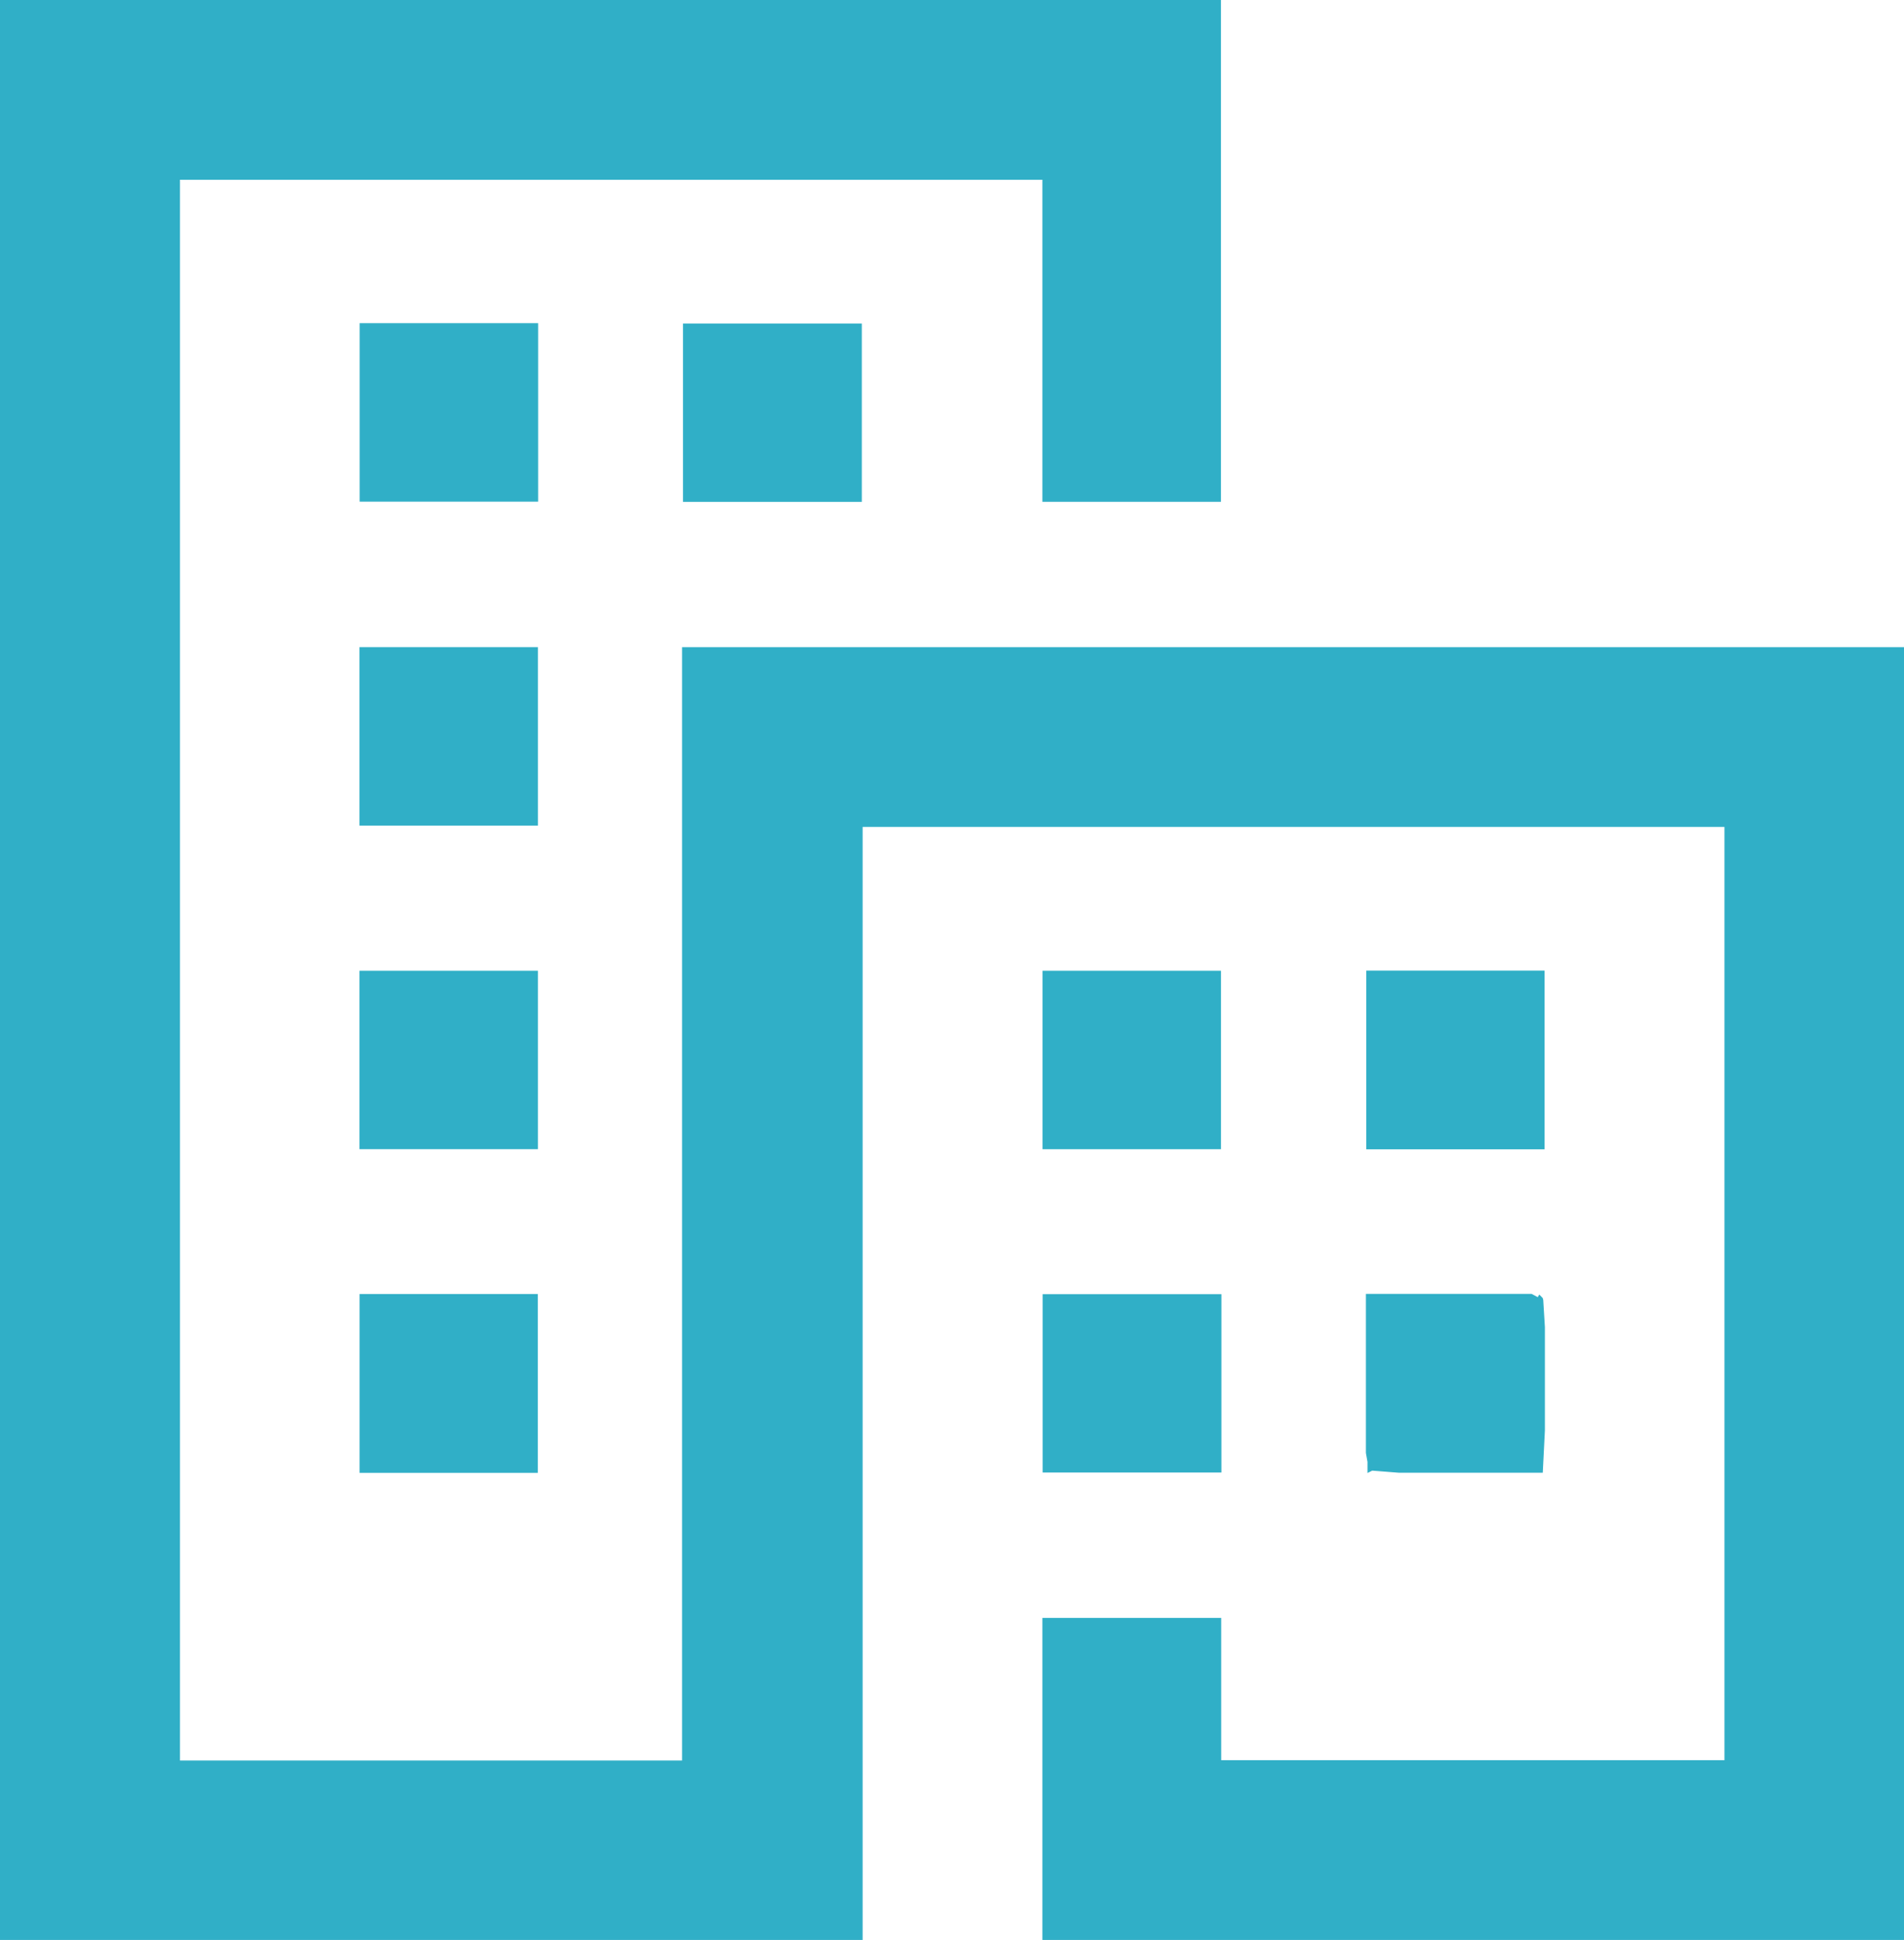
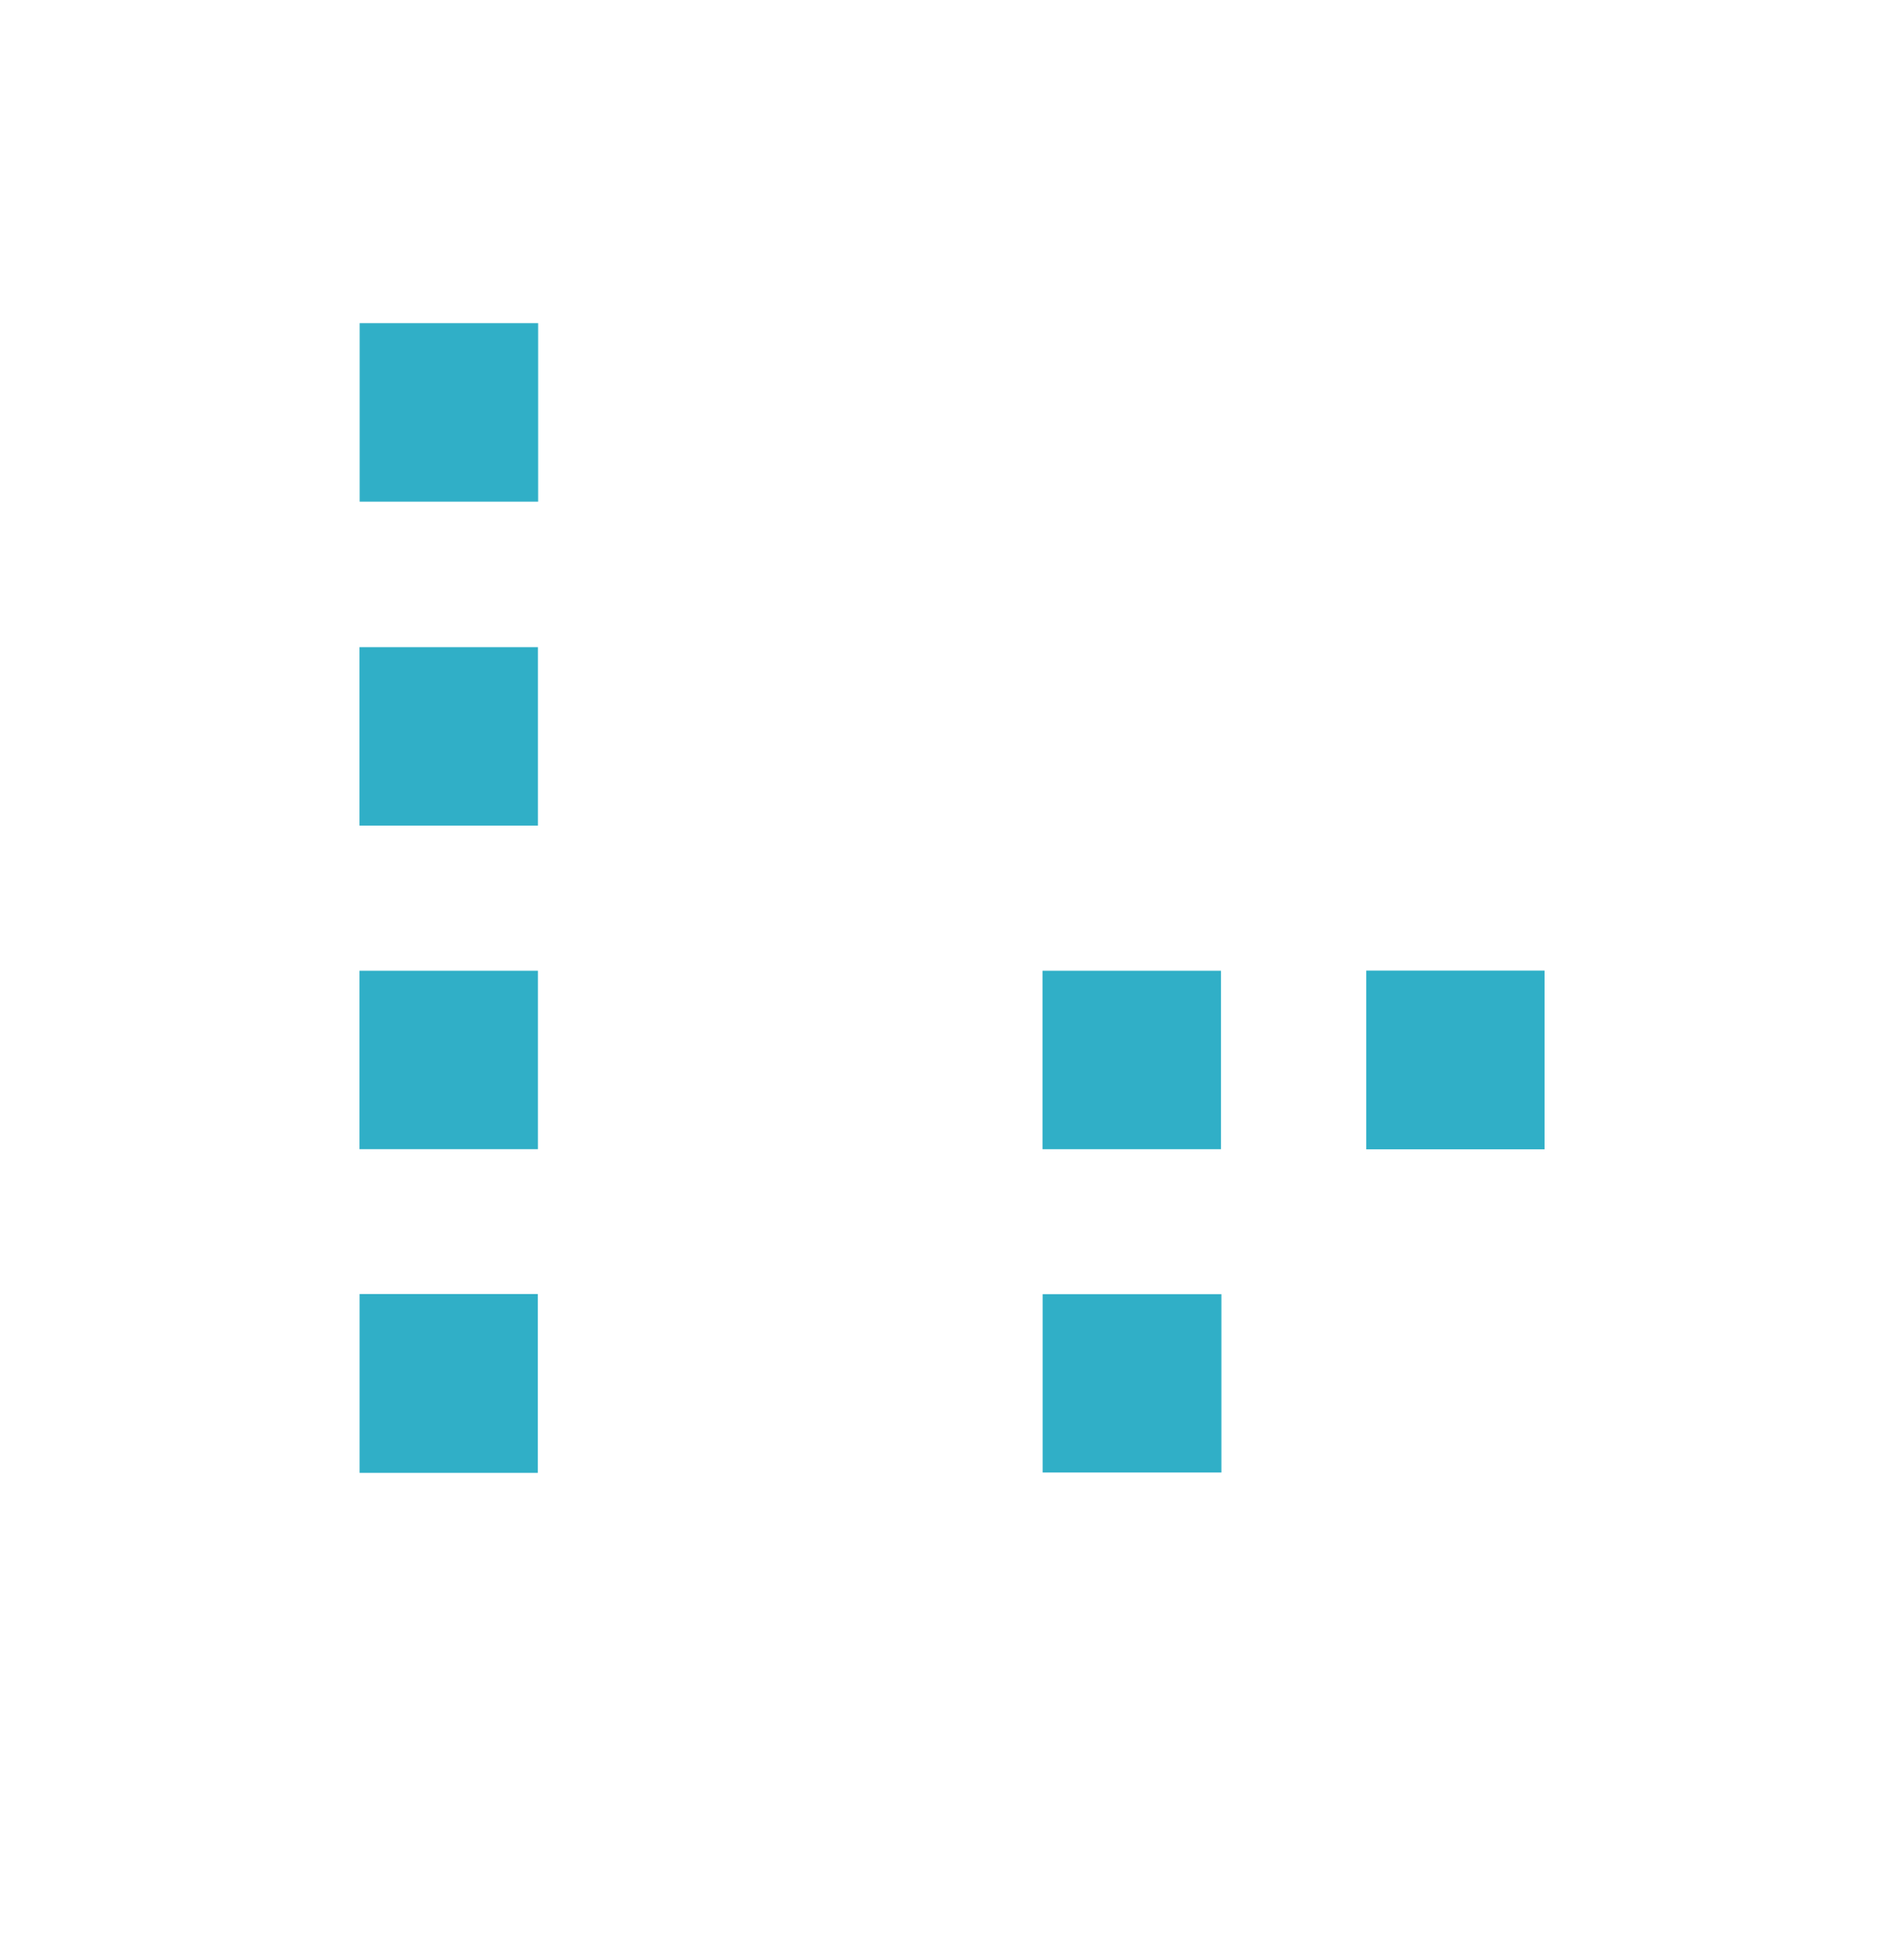
<svg xmlns="http://www.w3.org/2000/svg" id="Group_82" data-name="Group 82" width="56.441" height="57.5" viewBox="0 0 56.441 57.5">
  <defs>
    <clipPath id="clip-path">
      <rect id="Rectangle_183" data-name="Rectangle 183" width="56.441" height="57.501" fill="#30afc7" />
    </clipPath>
  </defs>
-   <path id="Path_155" data-name="Path 155" d="M0,0V57.5H25.571V24.51H51.119V52.173H36.2V47.955H30.9V57.5H56.441V19.182H20.219v33H5.335V5.328H30.9v9.545h5.293V0Z" fill="#30afc7" />
  <rect id="Rectangle_175" data-name="Rectangle 175" width="5.289" height="5.289" transform="translate(10.657 19.182)" fill="#30afc7" />
  <rect id="Rectangle_176" data-name="Rectangle 176" width="5.289" height="5.289" transform="translate(10.657 28.773)" fill="#30afc7" />
  <rect id="Rectangle_177" data-name="Rectangle 177" width="5.29" height="5.29" transform="translate(30.904 28.773)" fill="#30afc7" />
  <rect id="Rectangle_178" data-name="Rectangle 178" width="5.286" height="5.297" transform="translate(40.5 28.769)" fill="#30afc7" />
  <rect id="Rectangle_179" data-name="Rectangle 179" width="5.283" height="5.301" transform="translate(10.66 38.355)" fill="#30afc7" />
  <rect id="Rectangle_180" data-name="Rectangle 180" width="5.297" height="5.286" transform="translate(30.909 38.36)" fill="#30afc7" />
-   <rect id="Rectangle_181" data-name="Rectangle 181" width="5.301" height="5.286" transform="translate(20.246 9.589)" fill="#30afc7" />
  <rect id="Rectangle_182" data-name="Rectangle 182" width="5.29" height="5.29" transform="translate(10.662 9.579)" fill="#30afc7" />
  <g id="Group_81" data-name="Group 81">
    <g id="Group_80" data-name="Group 80" clip-path="url(#clip-path)">
-       <path id="Path_156" data-name="Path 156" d="M607.32,579.933h0l.047.265v.205q0,.062,0,.124l.141-.07a0,0,0,0,1,0,0l.8.063h.4c.007-.016.014-.034.02-.052-.006.018-.013.035-.02.052h2.664c.01-.018.018-.037.026-.055-.008.019-.017.038-.026.055h1.191l.063-1.254q0-.2,0-.4,0-.466,0-.932,0-.2,0-.4,0-.466,0-.932c-.016.007-.034.014-.052.02.018-.006.035-.012.052-.02q0-.2,0-.4l-.049-.8h0a.419.419,0,0,0-.018-.064l-.1-.1-.043.074a.049.049,0,0,0,.019.031.053.053,0,0,1-.02-.03l-.005,0-.175-.094H607.32V577.2c.024-.011.049-.021.075-.03-.026.009-.051.019-.075.03v1.865q0,.432,0,.865" transform="translate(-566.83 -536.867)" fill="#30afc7" />
-     </g>
+       </g>
  </g>
</svg>